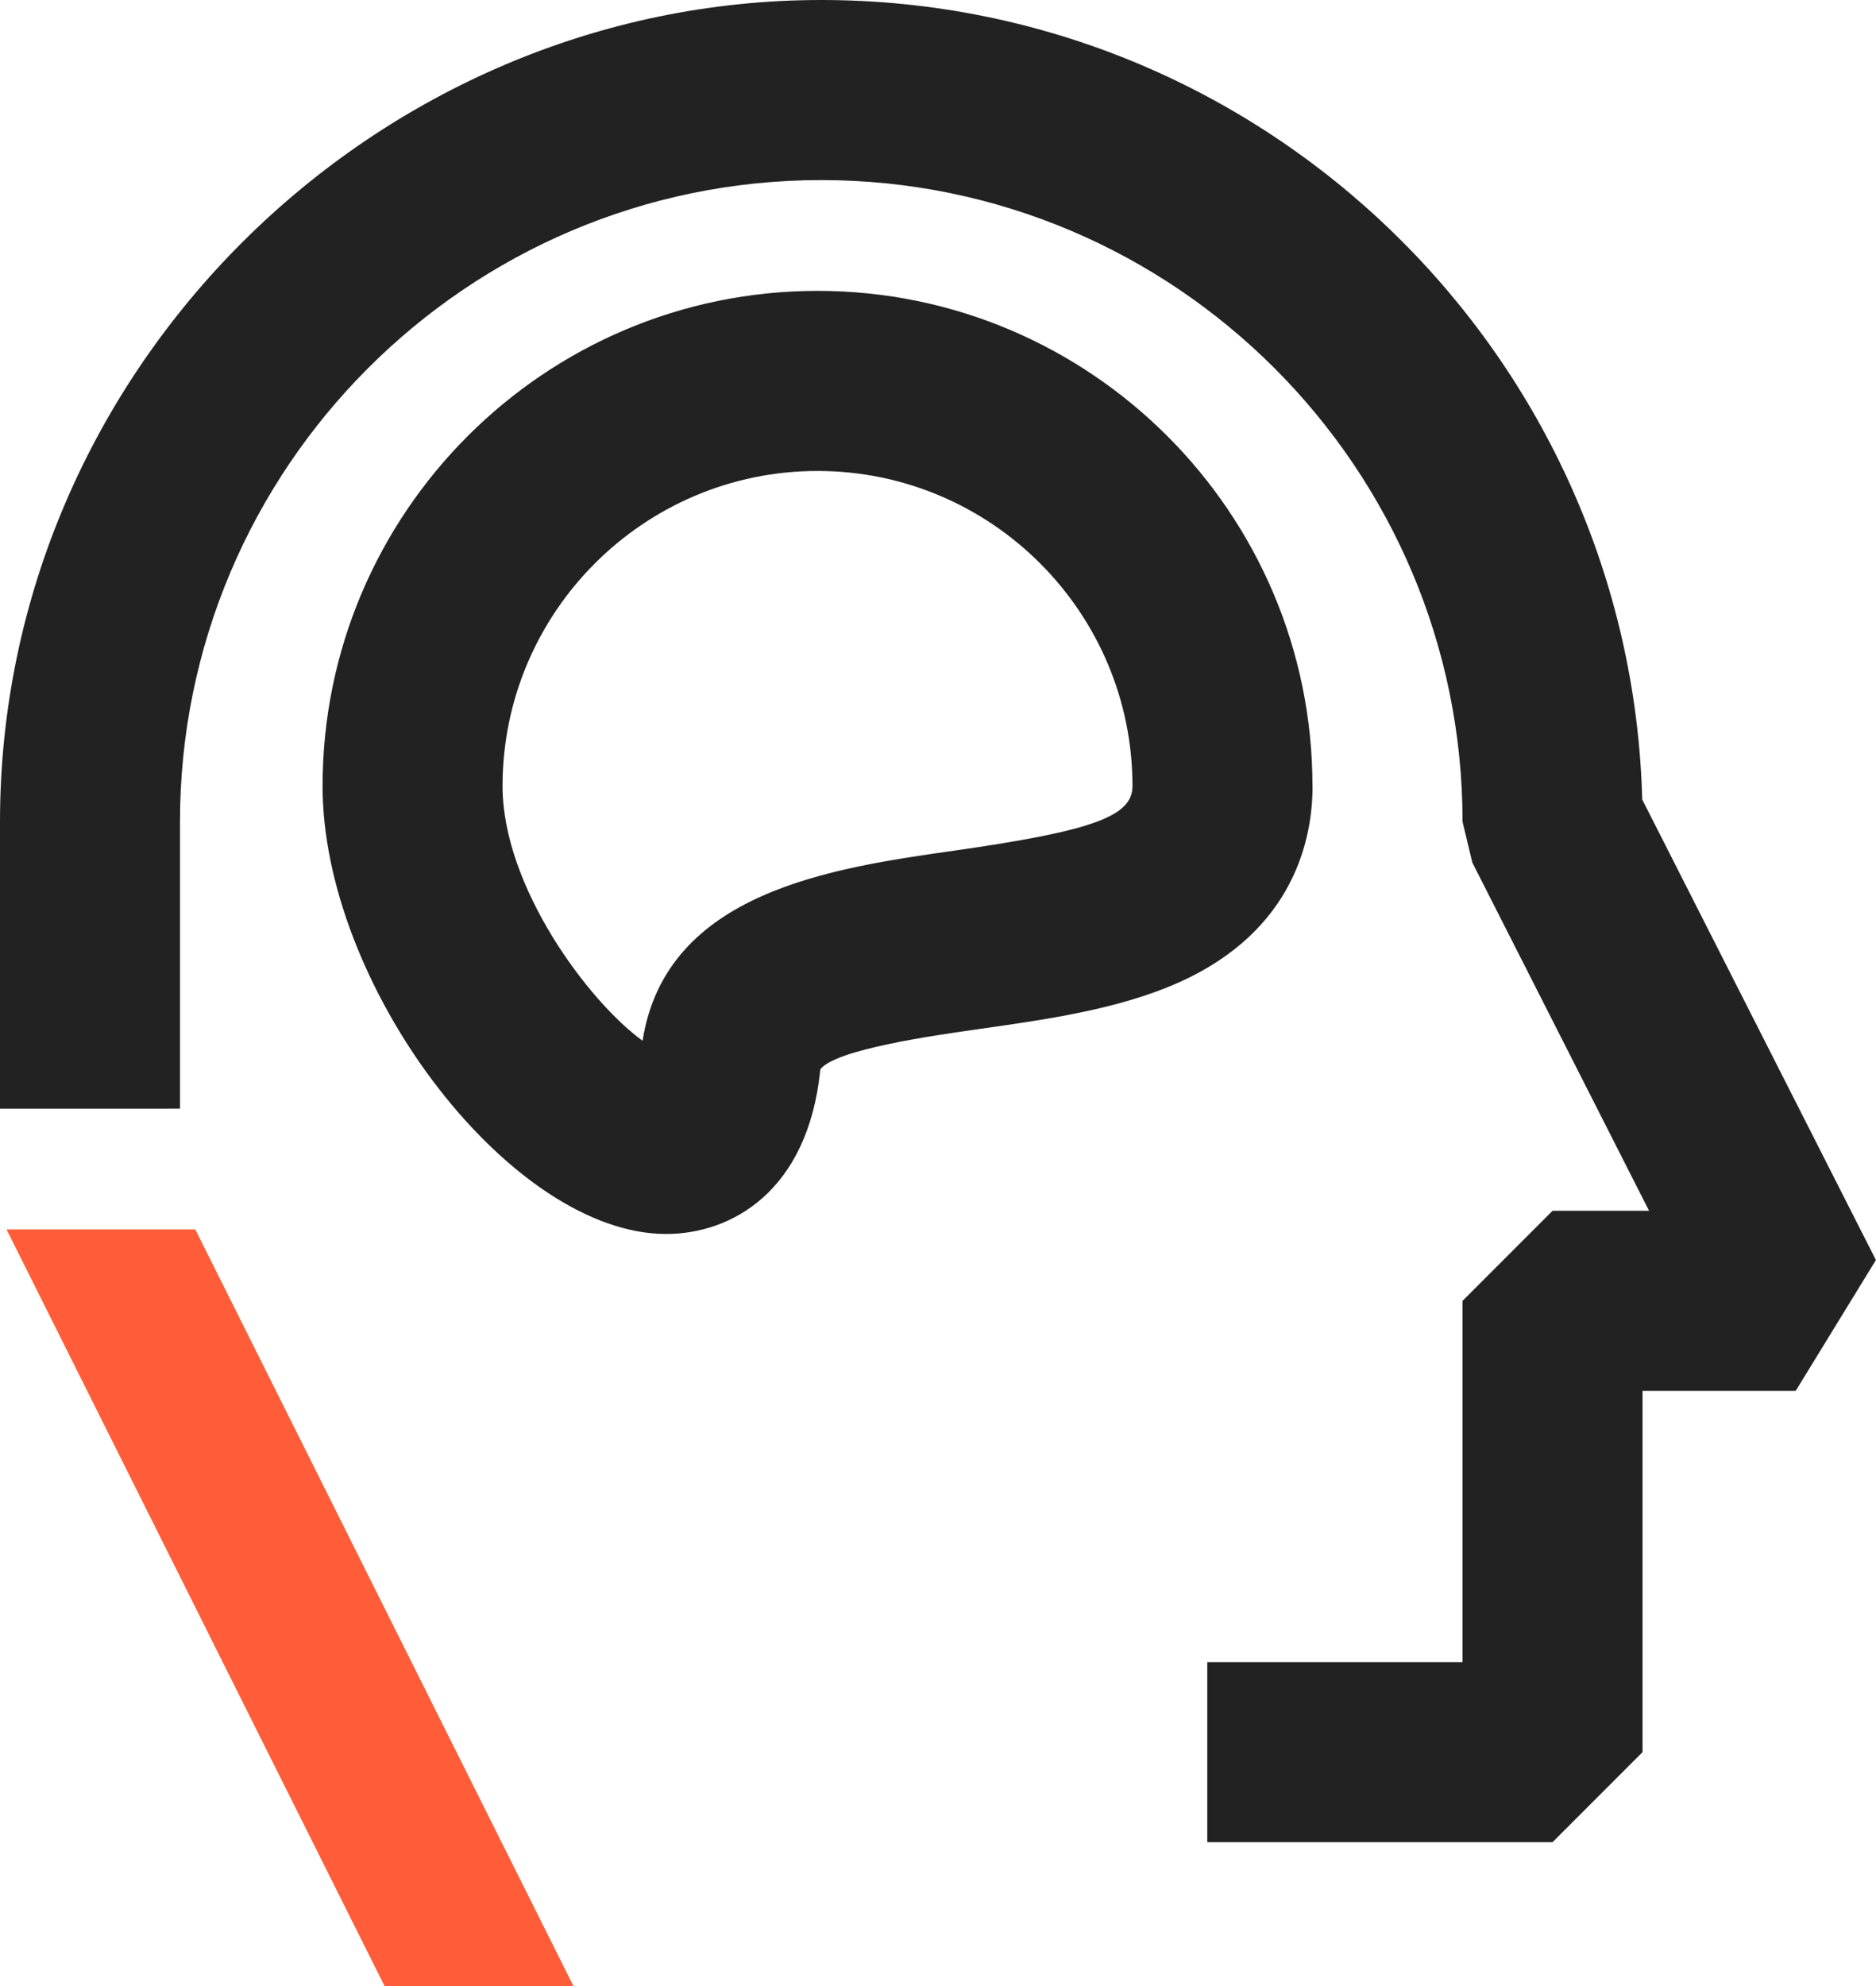
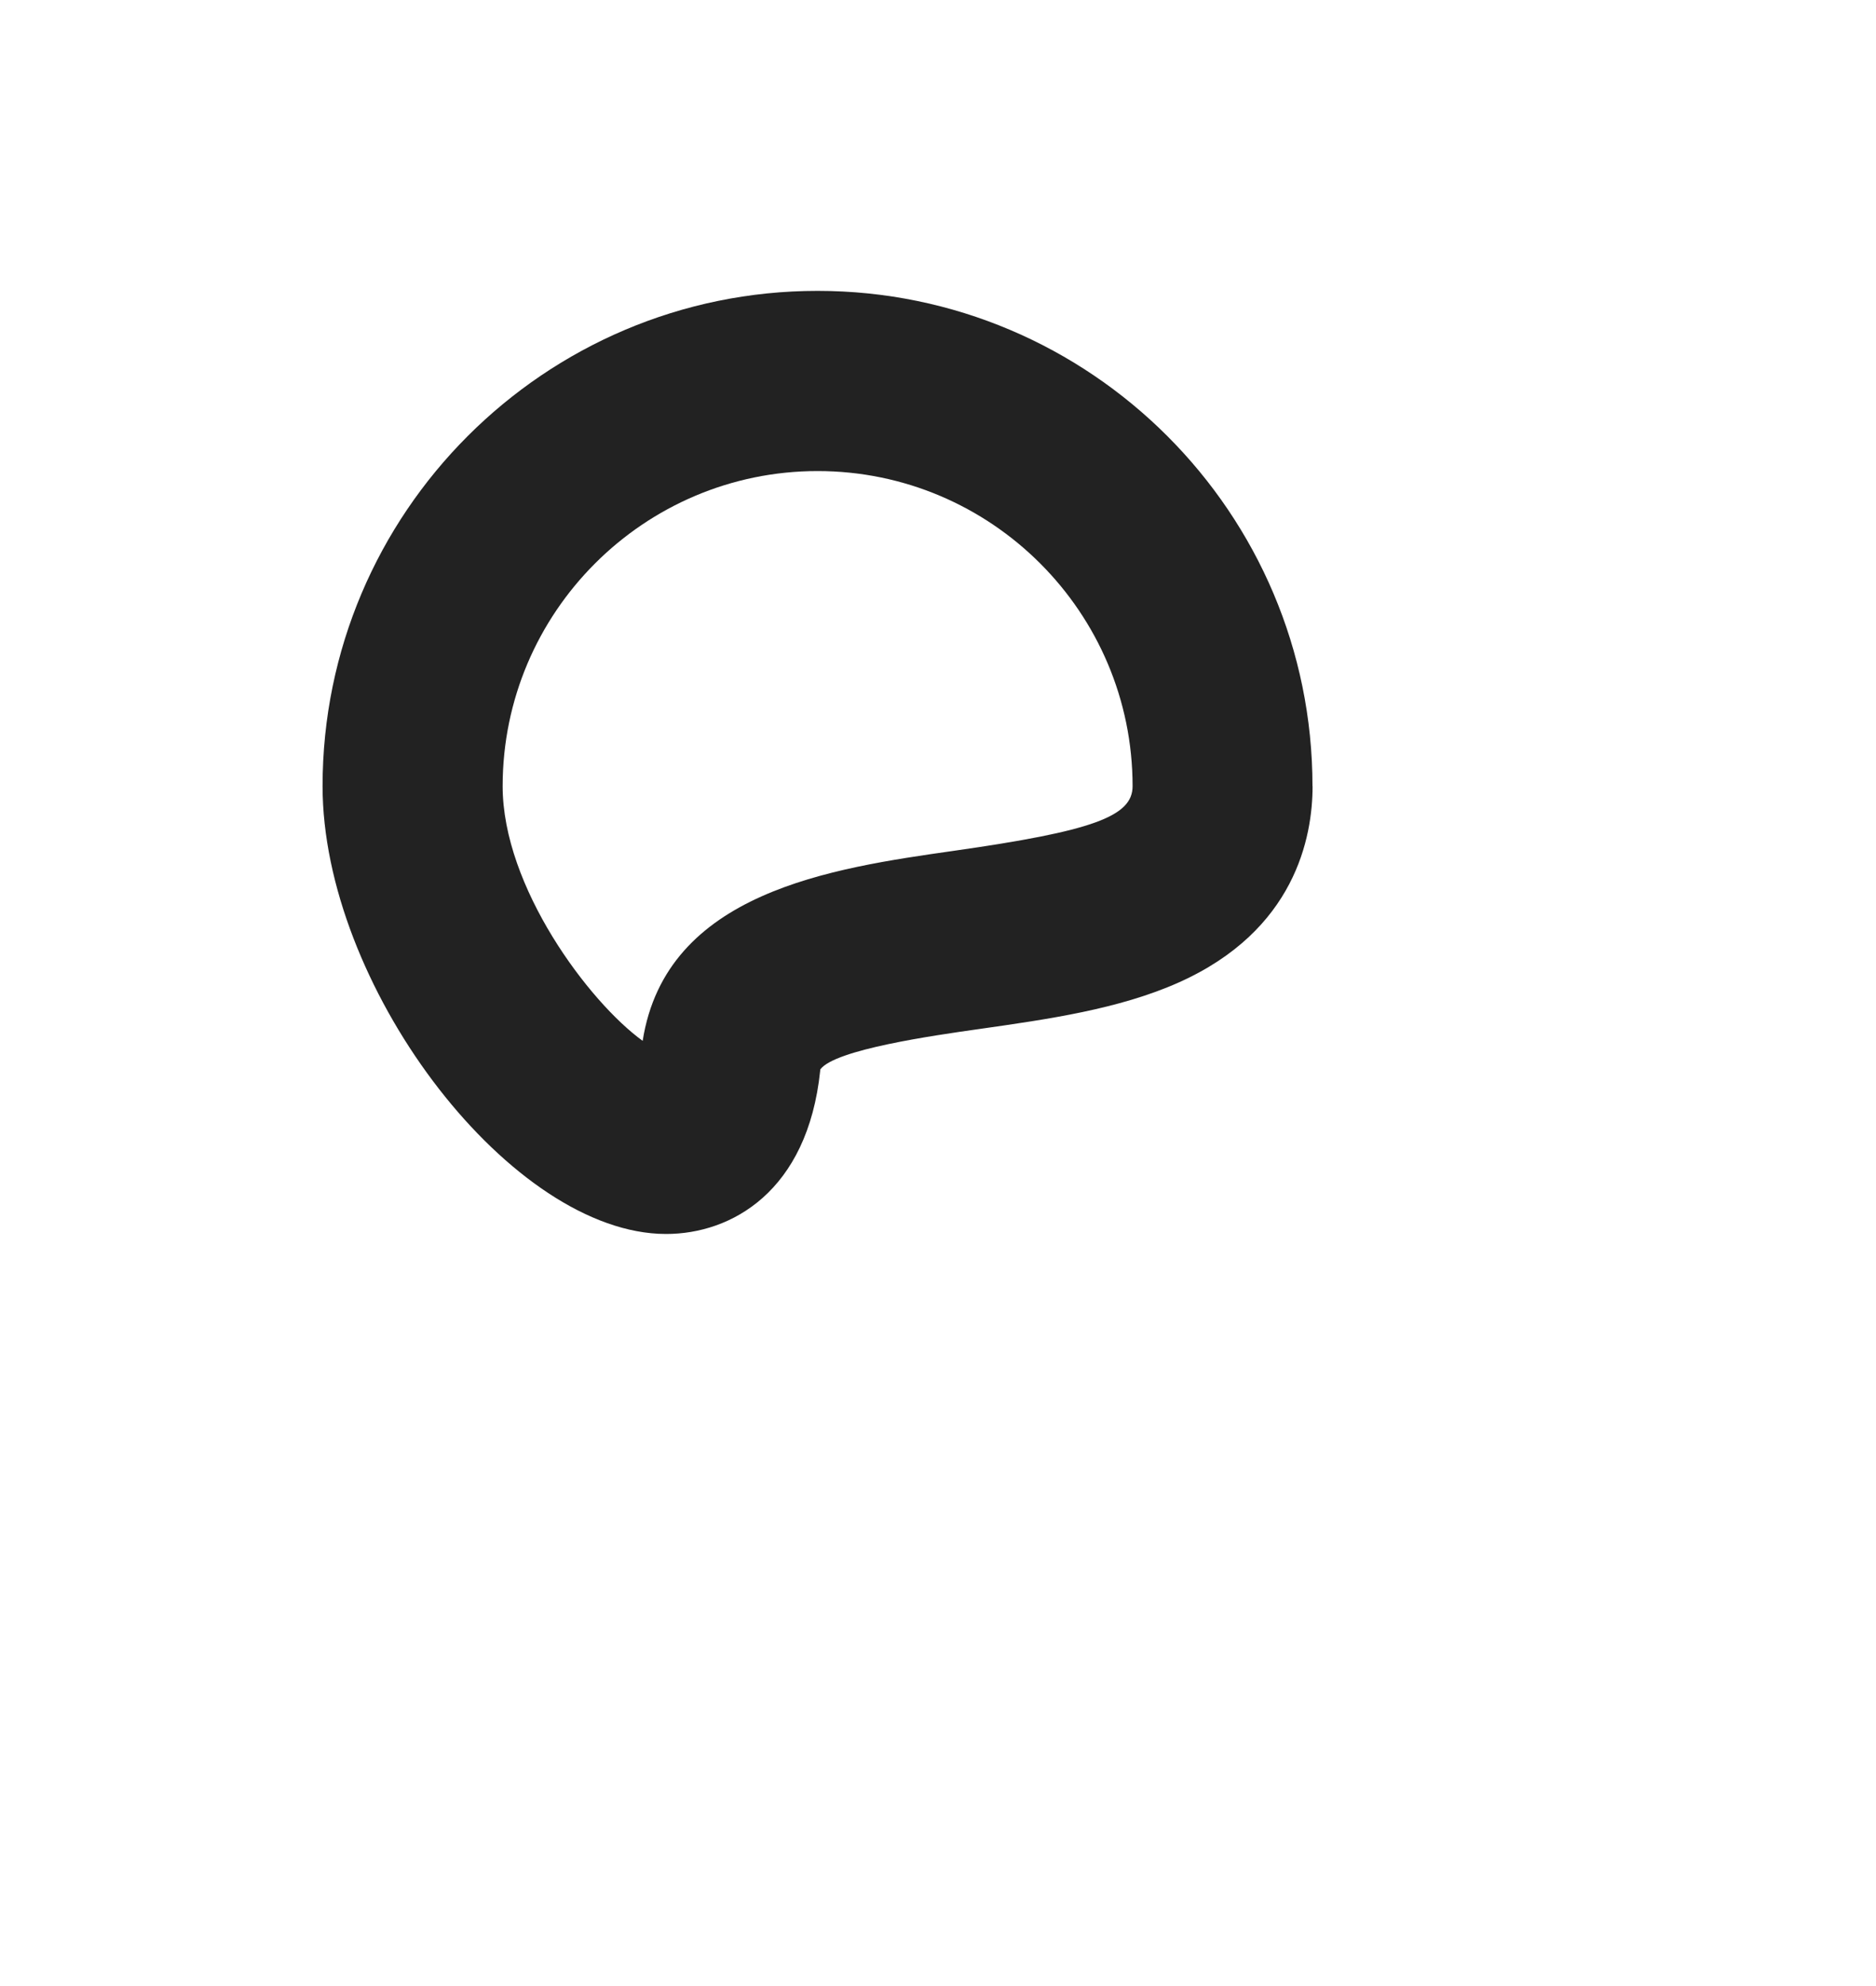
<svg xmlns="http://www.w3.org/2000/svg" id="Laag_2" viewBox="0 0 190.12 201.15">
  <defs>
    <style>.cls-1{fill:#ff5c39;}.cls-2{fill:#222;}</style>
  </defs>
  <g id="Laag_1-2">
-     <polygon class="cls-1" points="19.79 124.52 .66 124.52 38.97 201.15 58.11 201.15 19.79 124.52" />
    <g>
-       <path class="cls-2" d="M166.43,80.99C165.24,36.13,128.37,0,83.23,0S0,37.34,0,83.23v29.06H18.24v-29.06c0-35.84,29.15-64.99,64.99-64.99s64.99,29.15,64.99,64.99l.99,4.13,17.91,35.27h-9.78l-9.12,9.12v36.59h-25.87v18.24h34.99l9.12-9.12v-36.59h15.52l8.13-13.25-23.68-46.64Z" />
-       <path class="cls-2" d="M133.01,79.62c0-27.66-22.5-50.16-50.16-50.16s-50.16,22.5-50.16,50.16c0,19.95,18.44,44.53,34.03,45.34,.26,.01,.52,.02,.79,.02,6.58,0,14.33-4.27,15.61-16.53,0-.09,.02-.14,.02-.15,1.52-2,11.37-3.41,16.11-4.08,6.96-.99,14.15-2.01,20.2-4.71,11.81-5.27,13.57-14.72,13.57-19.88Zm-36.34,6.54c-12.36,1.76-29.18,4.16-31.55,19.25-5.44-3.93-14.19-15.59-14.19-25.79,0-17.6,14.32-31.92,31.92-31.92s31.92,14.32,31.92,31.92c0,3.07-4.06,4.54-18.1,6.54Z" />
+       <path class="cls-2" d="M133.01,79.62c0-27.66-22.5-50.16-50.16-50.16s-50.16,22.5-50.16,50.16c0,19.95,18.44,44.53,34.03,45.34,.26,.01,.52,.02,.79,.02,6.58,0,14.33-4.27,15.61-16.53,0-.09,.02-.14,.02-.15,1.52-2,11.37-3.41,16.11-4.08,6.96-.99,14.15-2.01,20.2-4.71,11.81-5.27,13.57-14.72,13.57-19.88m-36.34,6.54c-12.36,1.76-29.18,4.16-31.55,19.25-5.44-3.93-14.19-15.59-14.19-25.79,0-17.6,14.32-31.92,31.92-31.92s31.92,14.32,31.92,31.92c0,3.07-4.06,4.54-18.1,6.54Z" />
    </g>
  </g>
</svg>